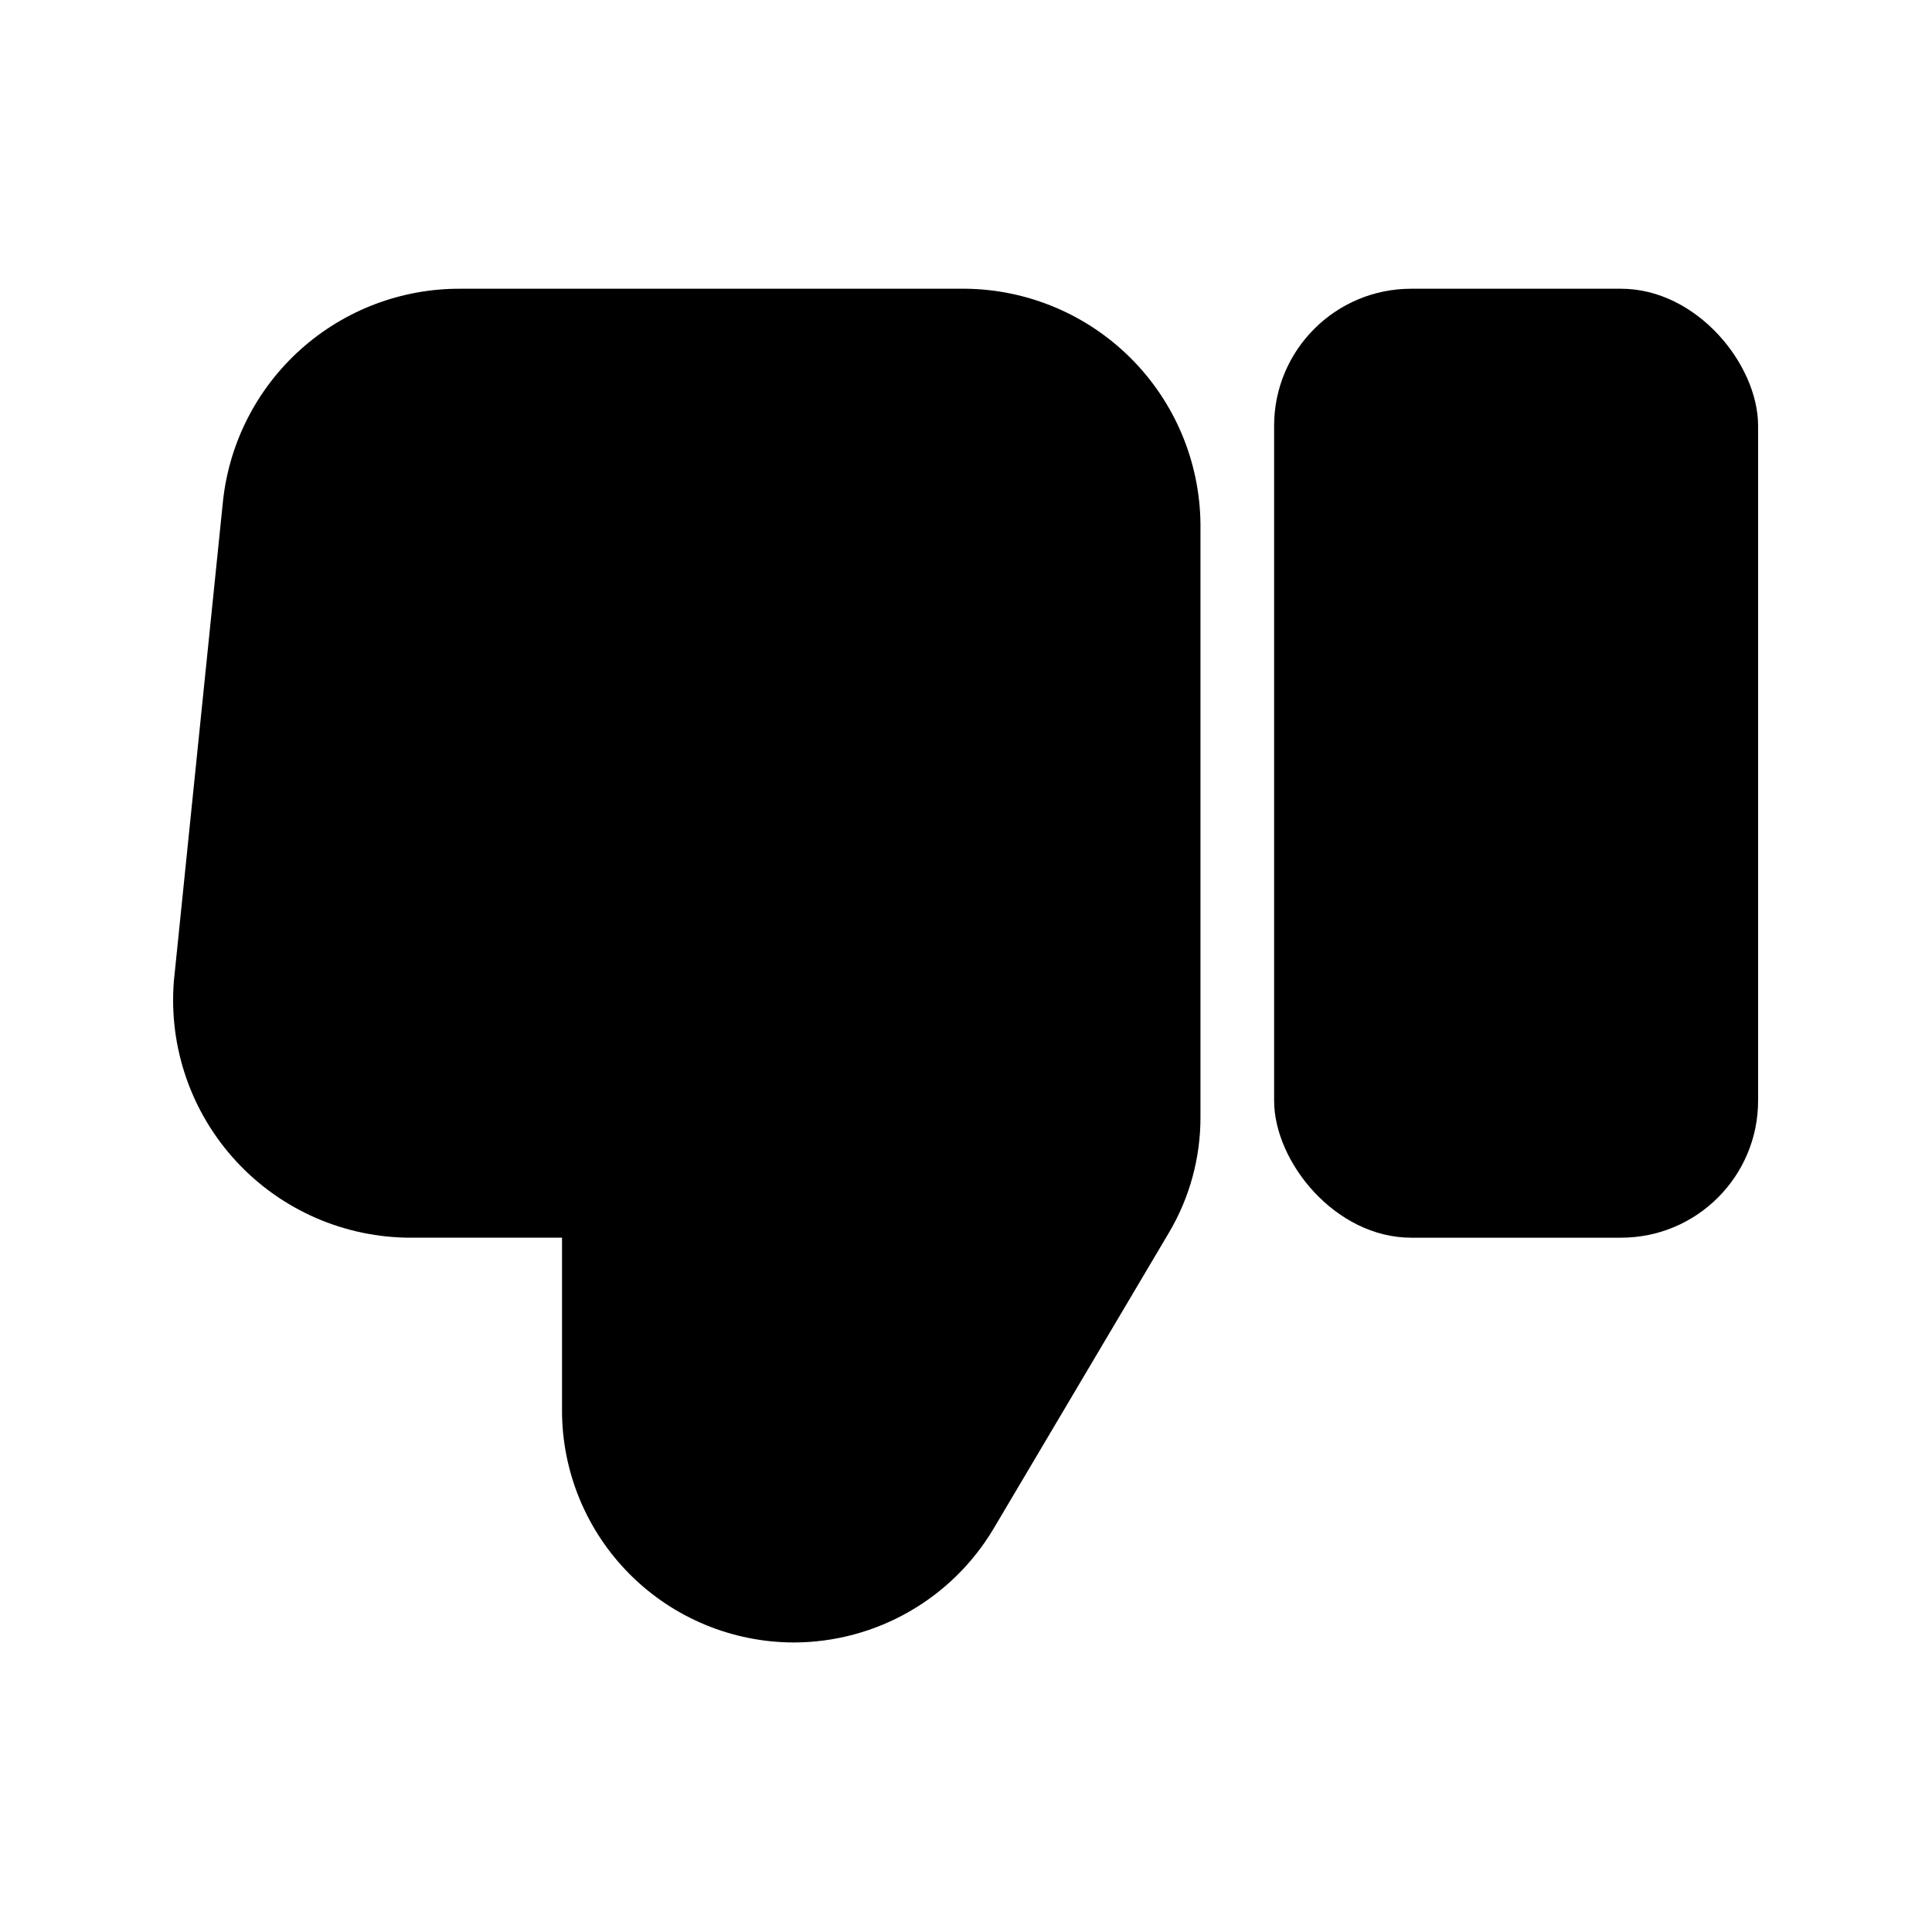
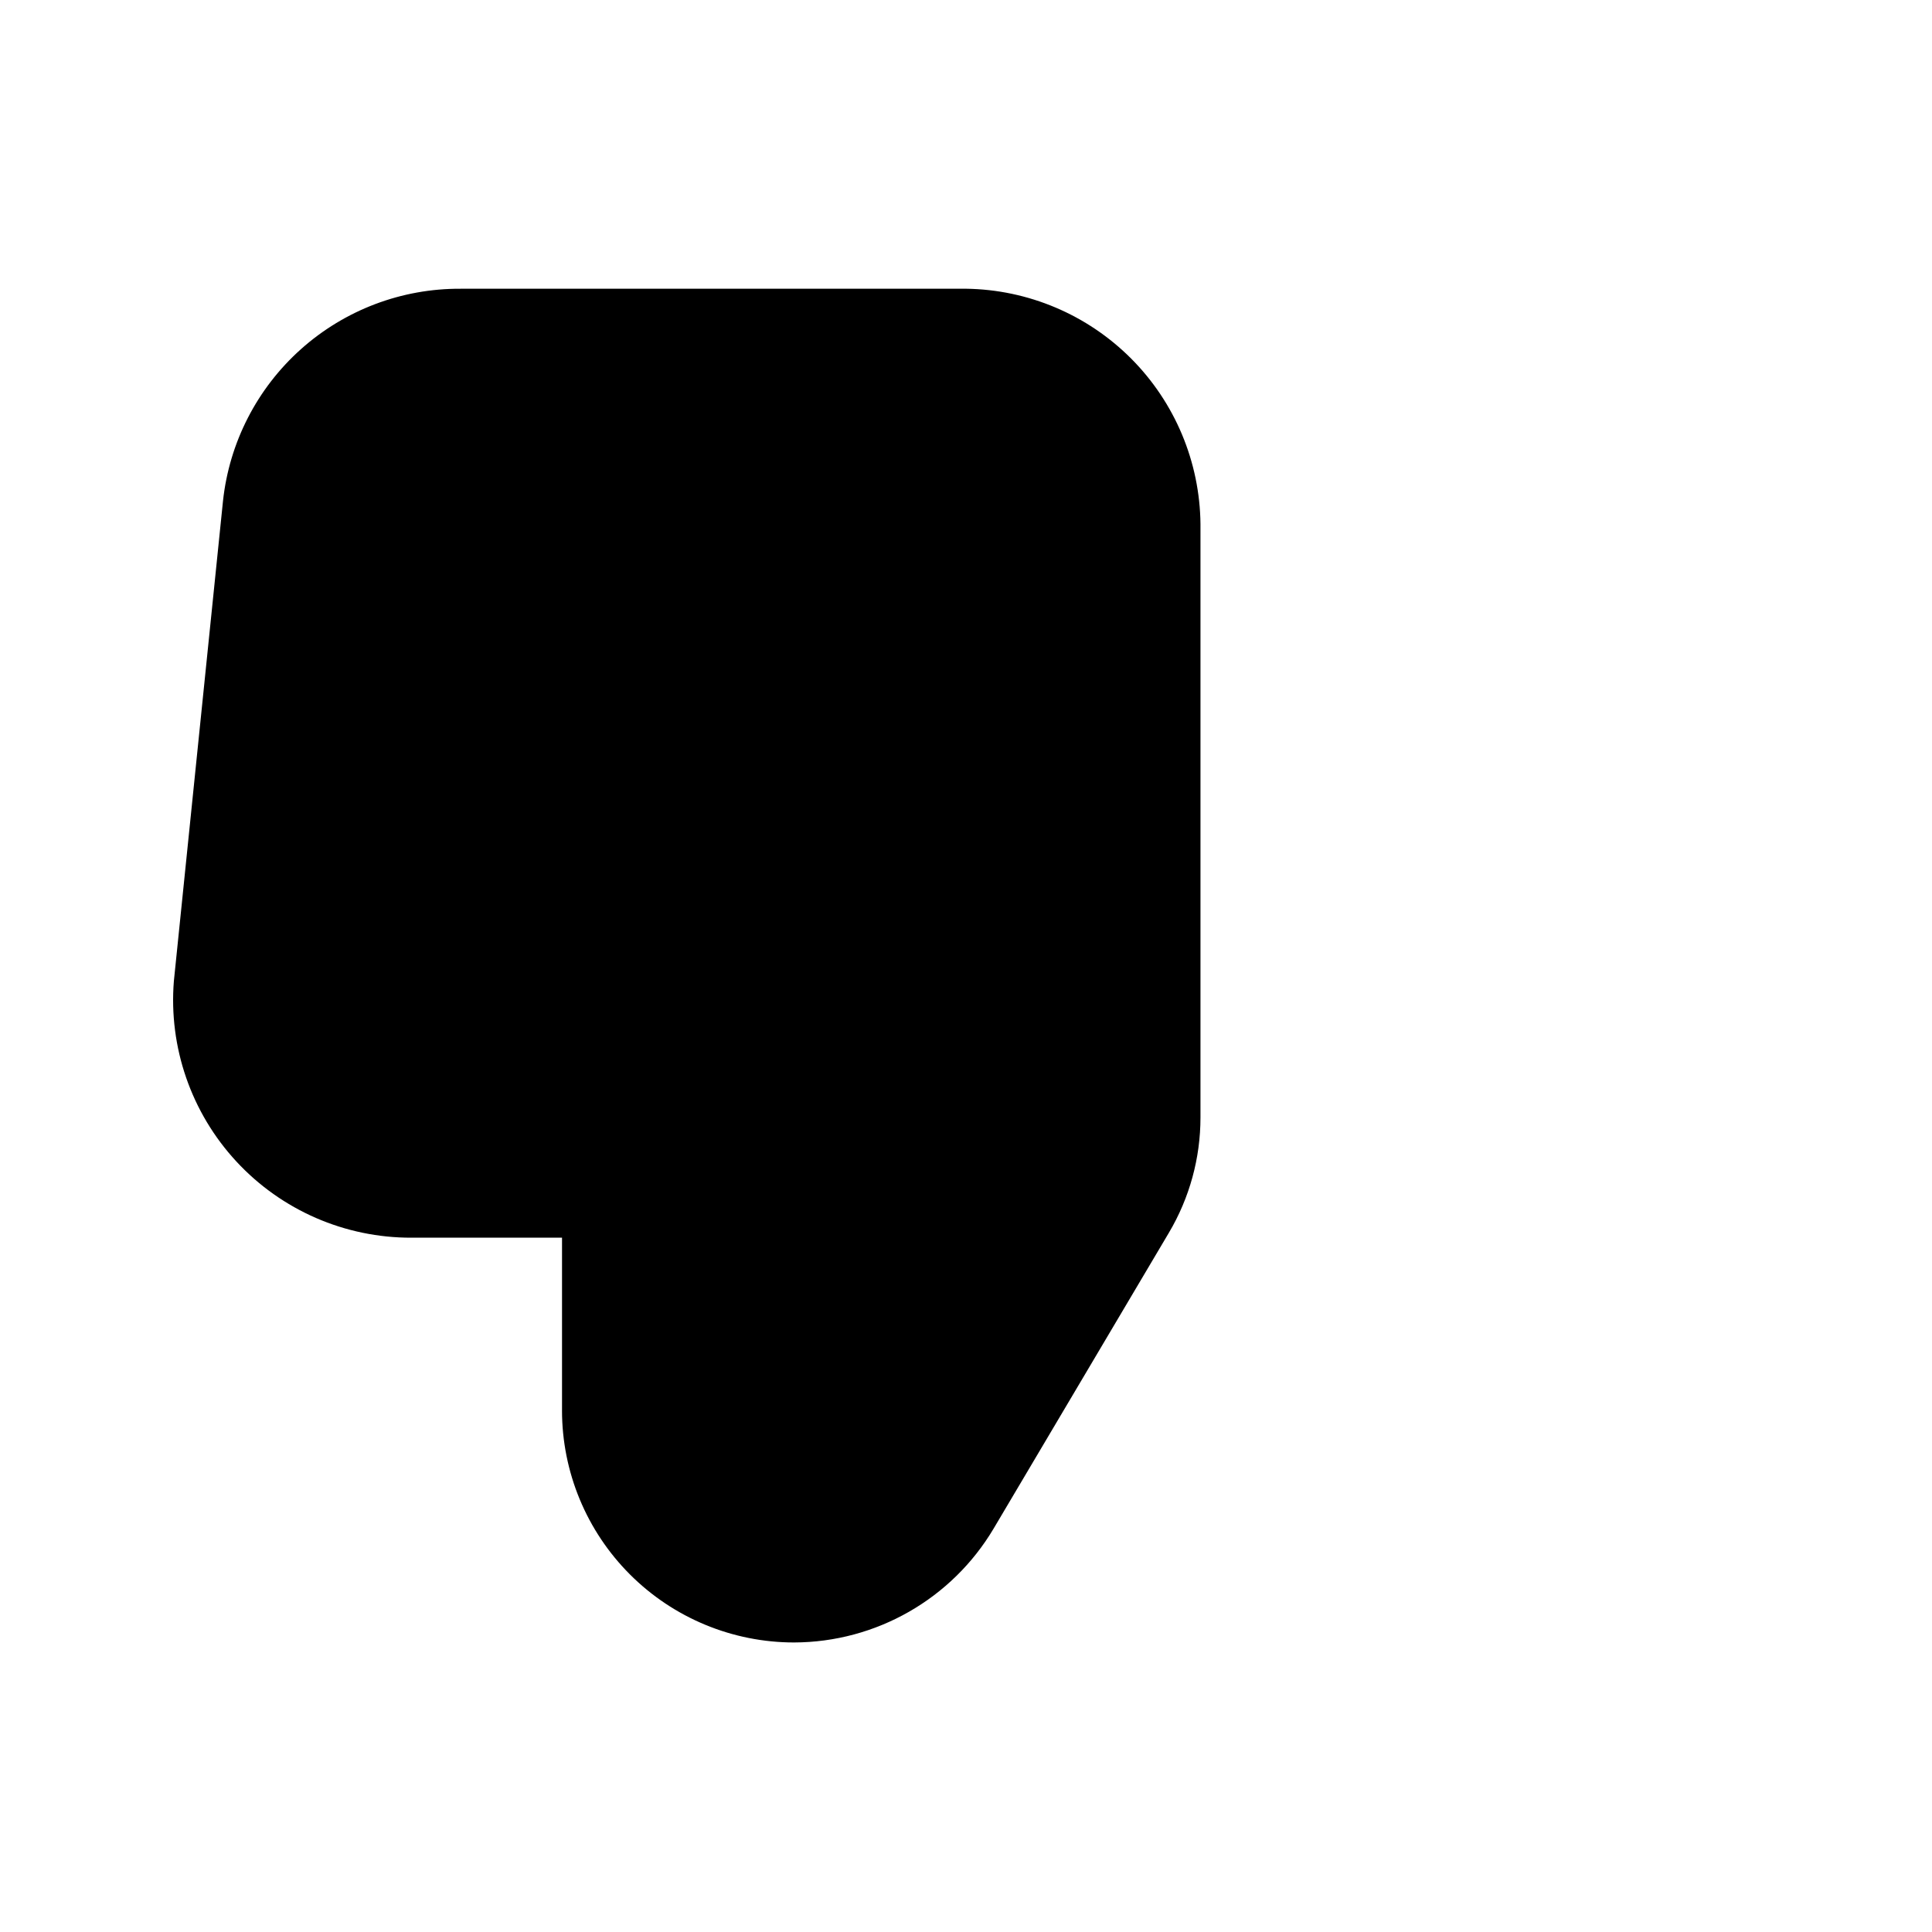
<svg xmlns="http://www.w3.org/2000/svg" fill="#000000" width="800px" height="800px" version="1.1" viewBox="144 144 512 512">
  <g>
-     <path d="m517.97 220.52h55.629c20.059 0 36.316 20.059 36.316 36.316v178.85c0 20.059-16.258 36.316-36.316 36.316h-55.629c-20.059 0-36.316-20.059-36.316-36.316v-178.85c0-20.059 16.258-36.316 36.316-36.316z" />
    <path d="m400 220.52h-133.93c-15.602-0.09-30.68 5.617-42.316 16.012-11.633 10.395-18.996 24.734-20.66 40.246l-13.016 127.21c-1.41 17.555 4.598 34.898 16.566 47.824 11.965 12.922 28.797 20.246 46.41 20.188h39.887v45.762l-0.004 0.004c0 16.312 6.481 31.957 18.016 43.488 11.535 11.535 27.18 18.016 43.492 18.016 21.727-0.062 41.816-11.543 52.902-30.227l46.391-78.301c5.512-9.273 8.41-19.863 8.398-30.648v-157.23c-0.164-16.449-6.758-32.18-18.367-43.832-11.613-11.652-27.324-18.297-43.77-18.516z" />
  </g>
</svg>